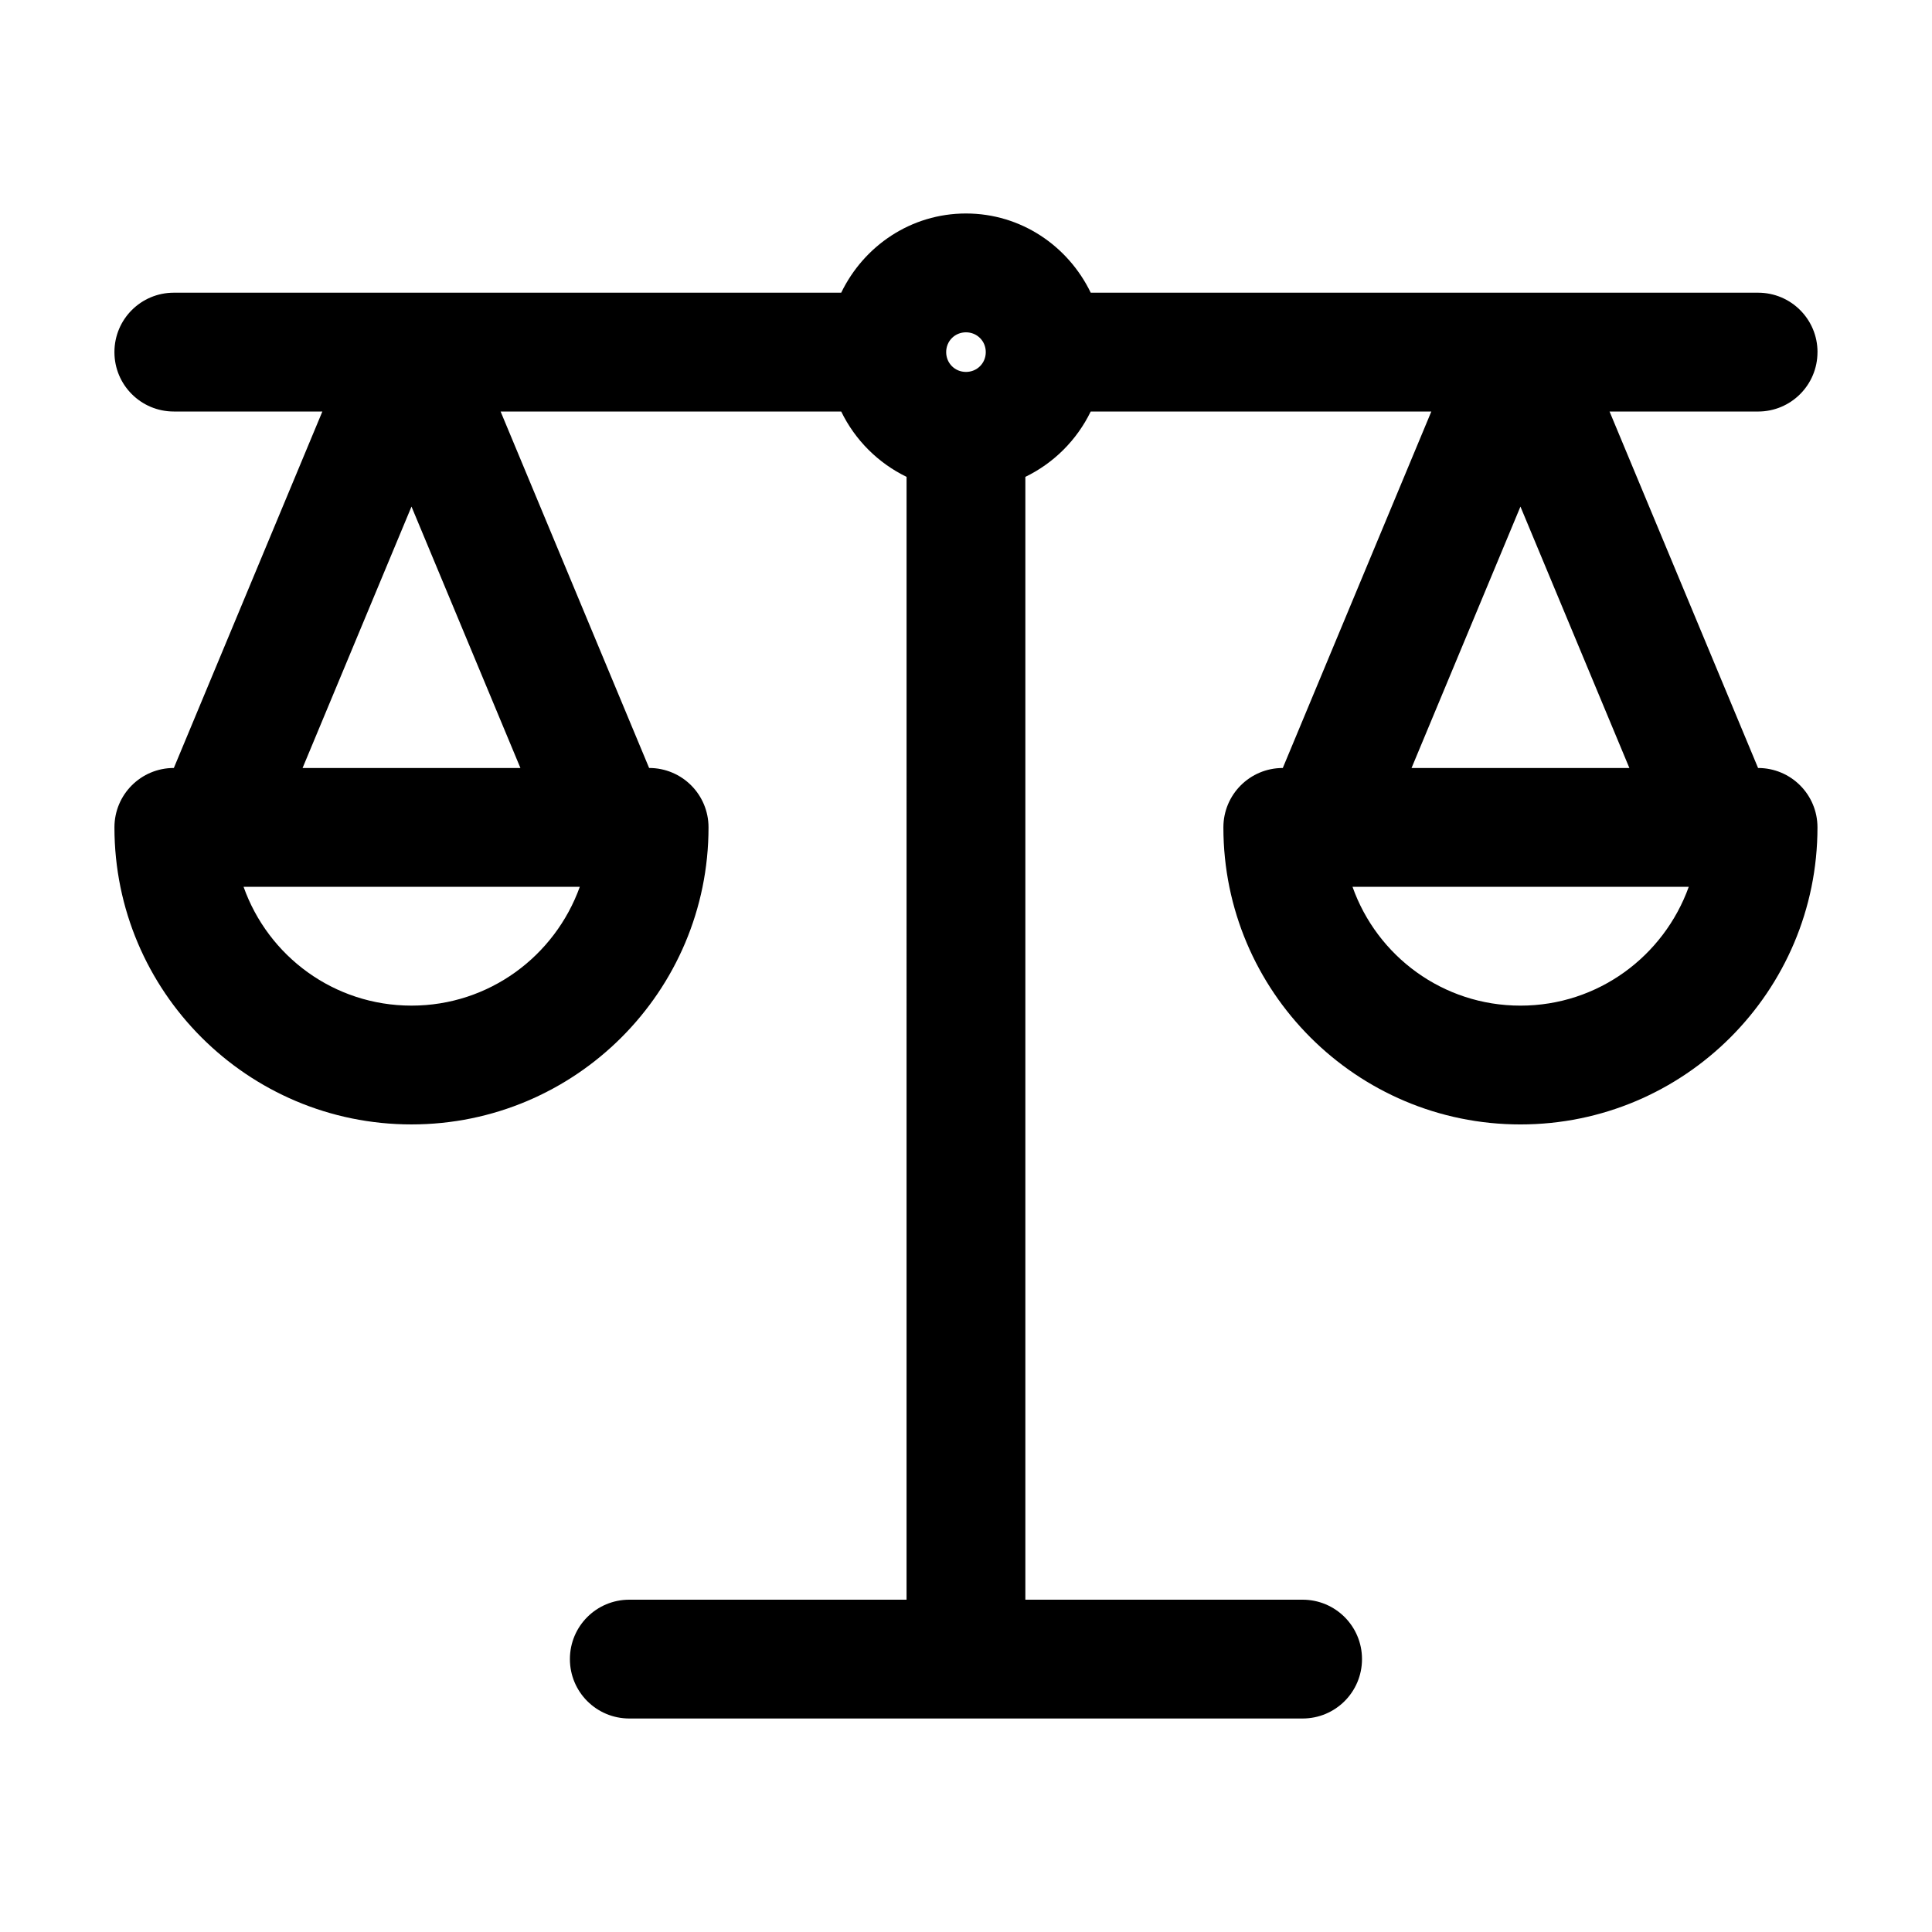
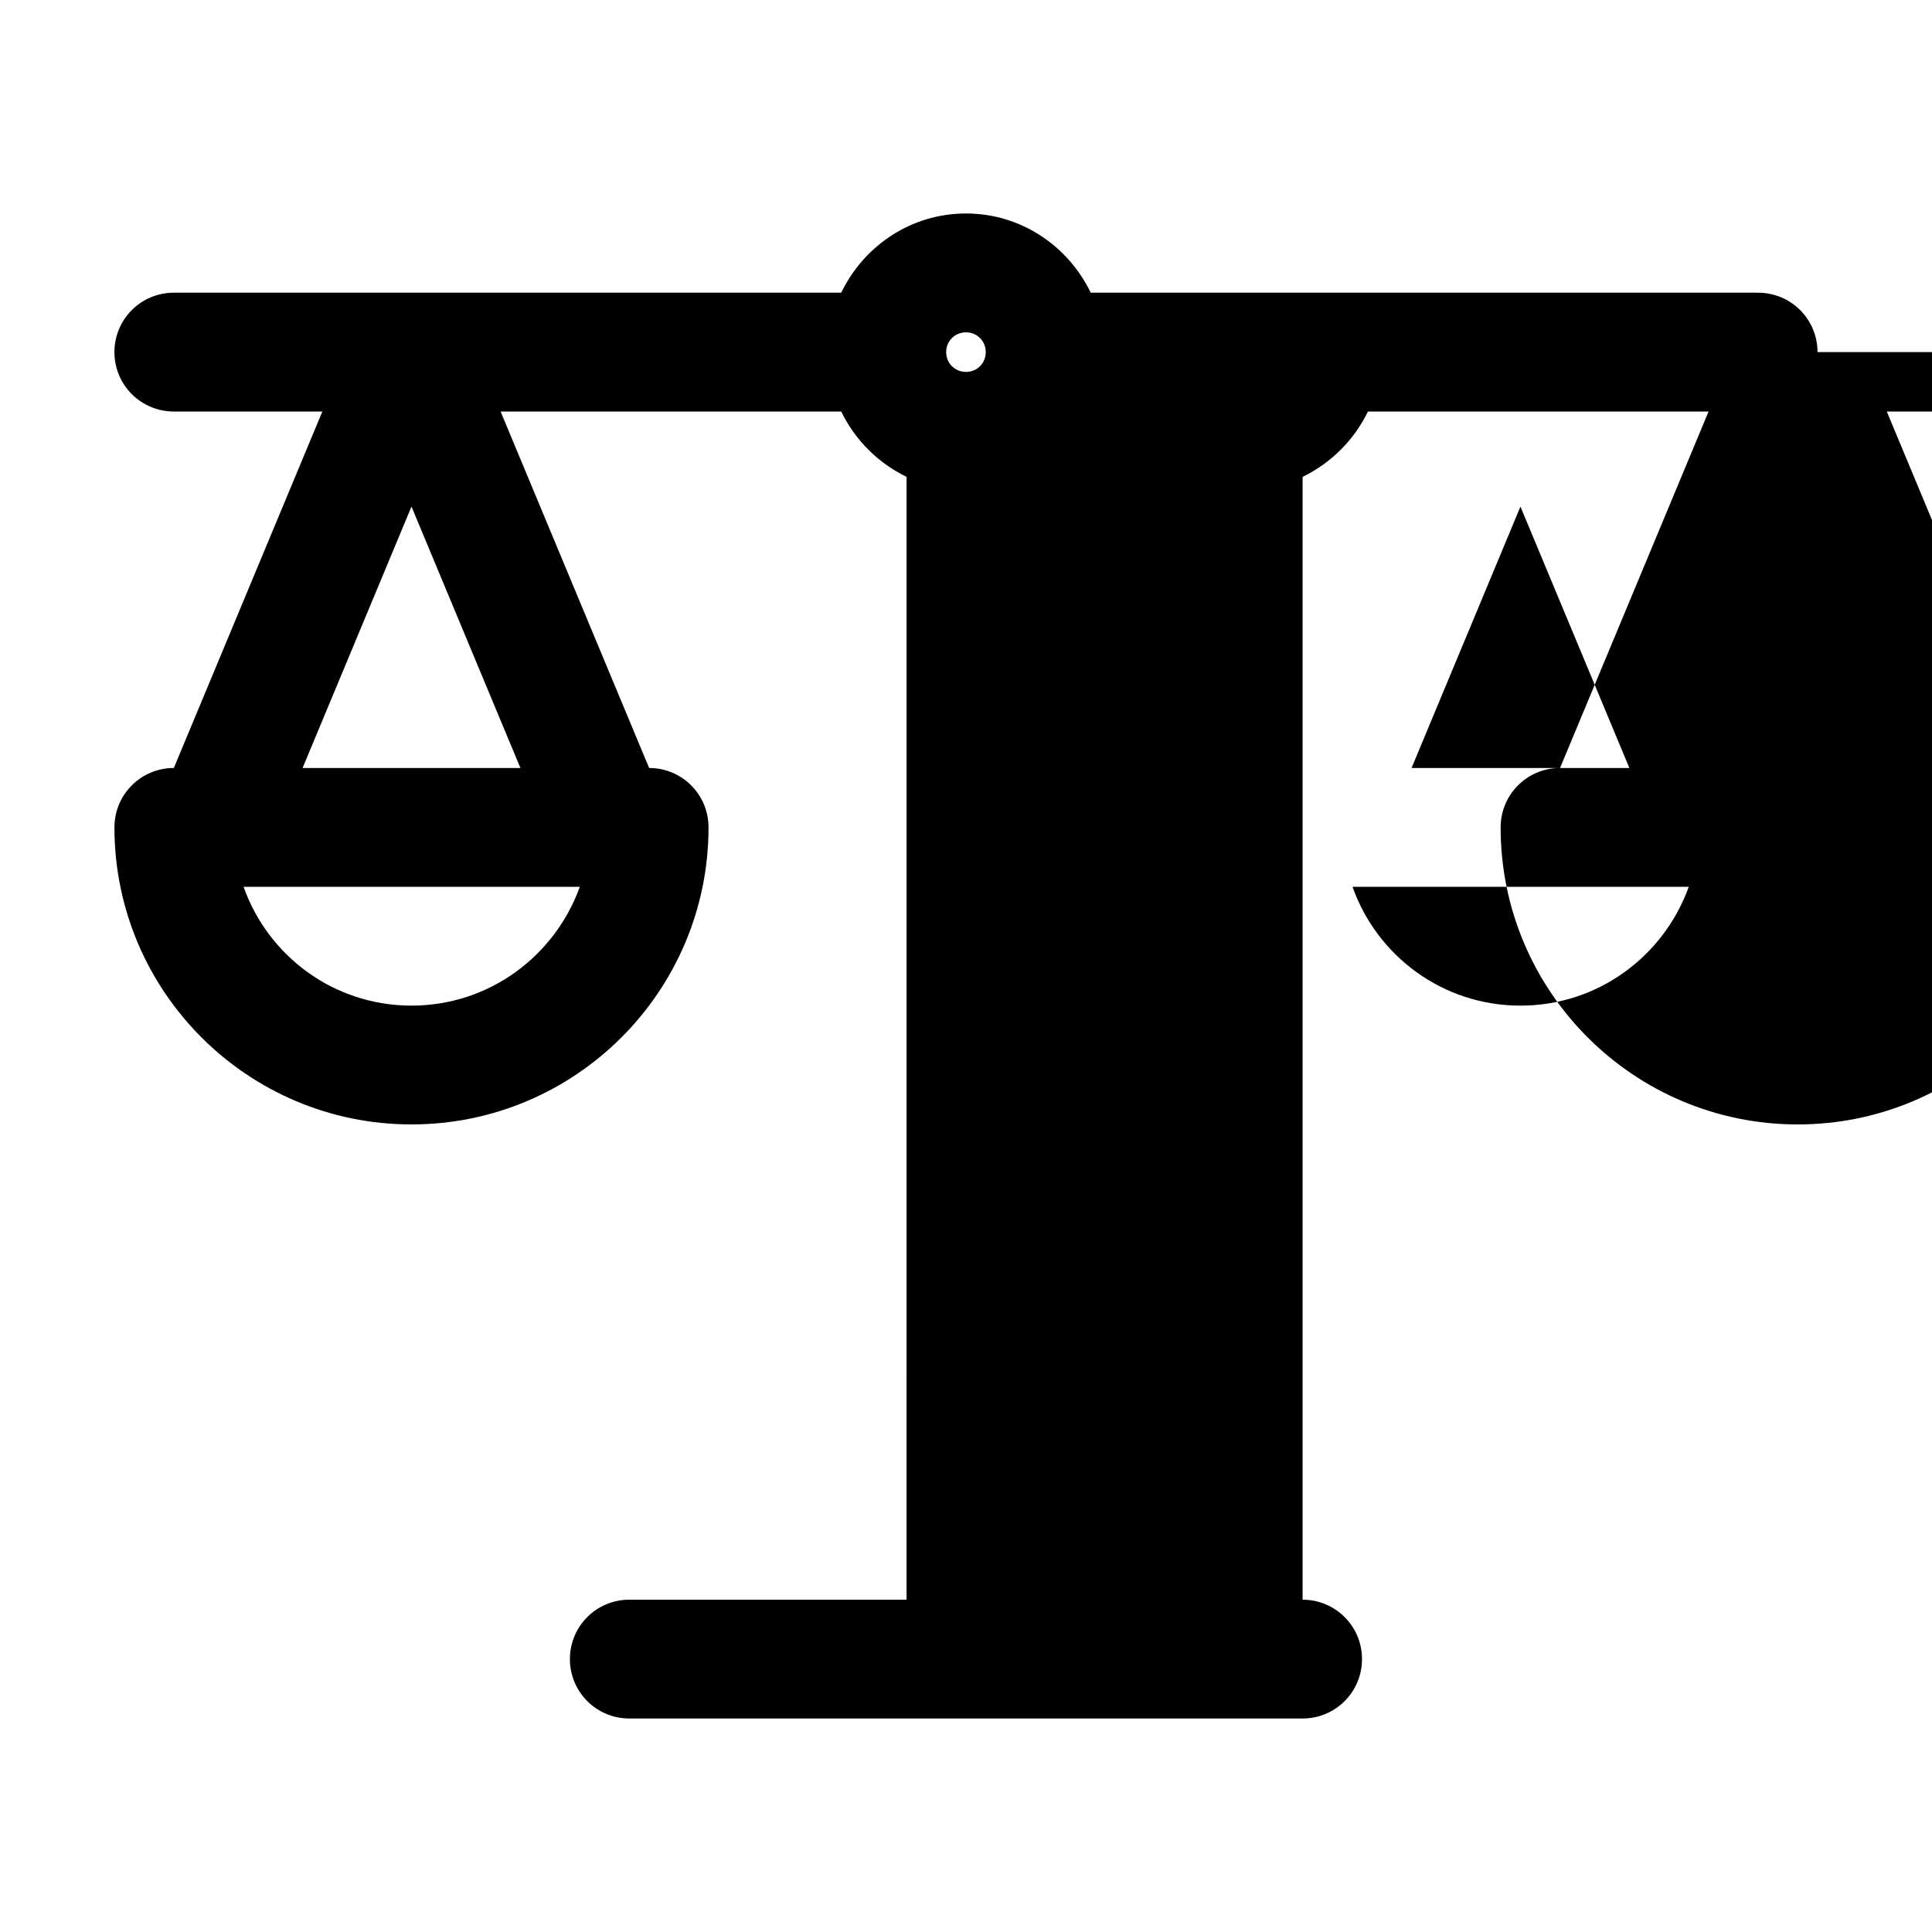
<svg xmlns="http://www.w3.org/2000/svg" fill="#000000" width="800px" height="800px" version="1.1" viewBox="144 144 512 512">
-   <path d="m625.66 237.31c0-8.711-7.035-15.742-15.746-15.742h-176.86c-5.984-12.387-18.473-20.992-33.062-20.992s-27.078 8.605-33.062 20.992h-176.86c-8.711 0-15.746 7.031-15.746 15.742 0 8.715 7.035 15.746 15.746 15.746h39.359l-39.359 94.465c-8.711 0-15.742 7.031-15.742 15.742 0 43.453 35.266 78.719 78.719 78.719 43.453 0 78.719-35.266 78.719-78.719 0-8.711-7.031-15.742-15.742-15.742l-39.359-94.465h90.266c3.672 7.559 9.762 13.645 17.32 17.32l-0.004 297.56h-73.473c-8.711 0-15.742 7.031-15.742 15.742 0 8.711 7.031 15.742 15.742 15.742h178.43c8.711 0 15.742-7.031 15.742-15.742 0-8.707-7.031-15.742-15.742-15.742h-73.473v-297.56c7.559-3.672 13.645-9.762 17.32-17.32h90.266l-39.363 94.469c-8.711 0-15.742 7.031-15.742 15.742 0 43.453 35.266 78.719 78.719 78.719s78.719-35.266 78.719-78.719c0-8.711-7.031-15.742-15.742-15.742l-39.359-94.465h39.359c8.711 0 15.746-7.031 15.746-15.746zm-372.61 173.19c-20.57 0-37.996-13.121-44.504-31.488h89.109c-6.609 18.367-24.035 31.488-44.605 31.488zm28.863-62.977h-57.727l28.863-69.273zm118.08-104.96c-2.938 0-5.246-2.309-5.246-5.246-0.004-2.941 2.305-5.25 5.246-5.25 2.938 0 5.246 2.309 5.246 5.246 0 2.941-2.309 5.25-5.246 5.25zm146.94 167.94c-20.57 0-37.996-13.121-44.504-31.488h89.109c-6.609 18.367-24.031 31.488-44.605 31.488zm28.867-62.977h-57.727l28.859-69.273z" />
+   <path d="m625.66 237.31c0-8.711-7.035-15.742-15.746-15.742h-176.86c-5.984-12.387-18.473-20.992-33.062-20.992s-27.078 8.605-33.062 20.992h-176.86c-8.711 0-15.746 7.031-15.746 15.742 0 8.715 7.035 15.746 15.746 15.746h39.359l-39.359 94.465c-8.711 0-15.742 7.031-15.742 15.742 0 43.453 35.266 78.719 78.719 78.719 43.453 0 78.719-35.266 78.719-78.719 0-8.711-7.031-15.742-15.742-15.742l-39.359-94.465h90.266c3.672 7.559 9.762 13.645 17.32 17.32l-0.004 297.56h-73.473c-8.711 0-15.742 7.031-15.742 15.742 0 8.711 7.031 15.742 15.742 15.742h178.43c8.711 0 15.742-7.031 15.742-15.742 0-8.707-7.031-15.742-15.742-15.742v-297.56c7.559-3.672 13.645-9.762 17.32-17.32h90.266l-39.363 94.469c-8.711 0-15.742 7.031-15.742 15.742 0 43.453 35.266 78.719 78.719 78.719s78.719-35.266 78.719-78.719c0-8.711-7.031-15.742-15.742-15.742l-39.359-94.465h39.359c8.711 0 15.746-7.031 15.746-15.746zm-372.61 173.19c-20.57 0-37.996-13.121-44.504-31.488h89.109c-6.609 18.367-24.035 31.488-44.605 31.488zm28.863-62.977h-57.727l28.863-69.273zm118.08-104.96c-2.938 0-5.246-2.309-5.246-5.246-0.004-2.941 2.305-5.25 5.246-5.25 2.938 0 5.246 2.309 5.246 5.246 0 2.941-2.309 5.25-5.246 5.25zm146.94 167.94c-20.57 0-37.996-13.121-44.504-31.488h89.109c-6.609 18.367-24.031 31.488-44.605 31.488zm28.867-62.977h-57.727l28.859-69.273z" />
</svg>